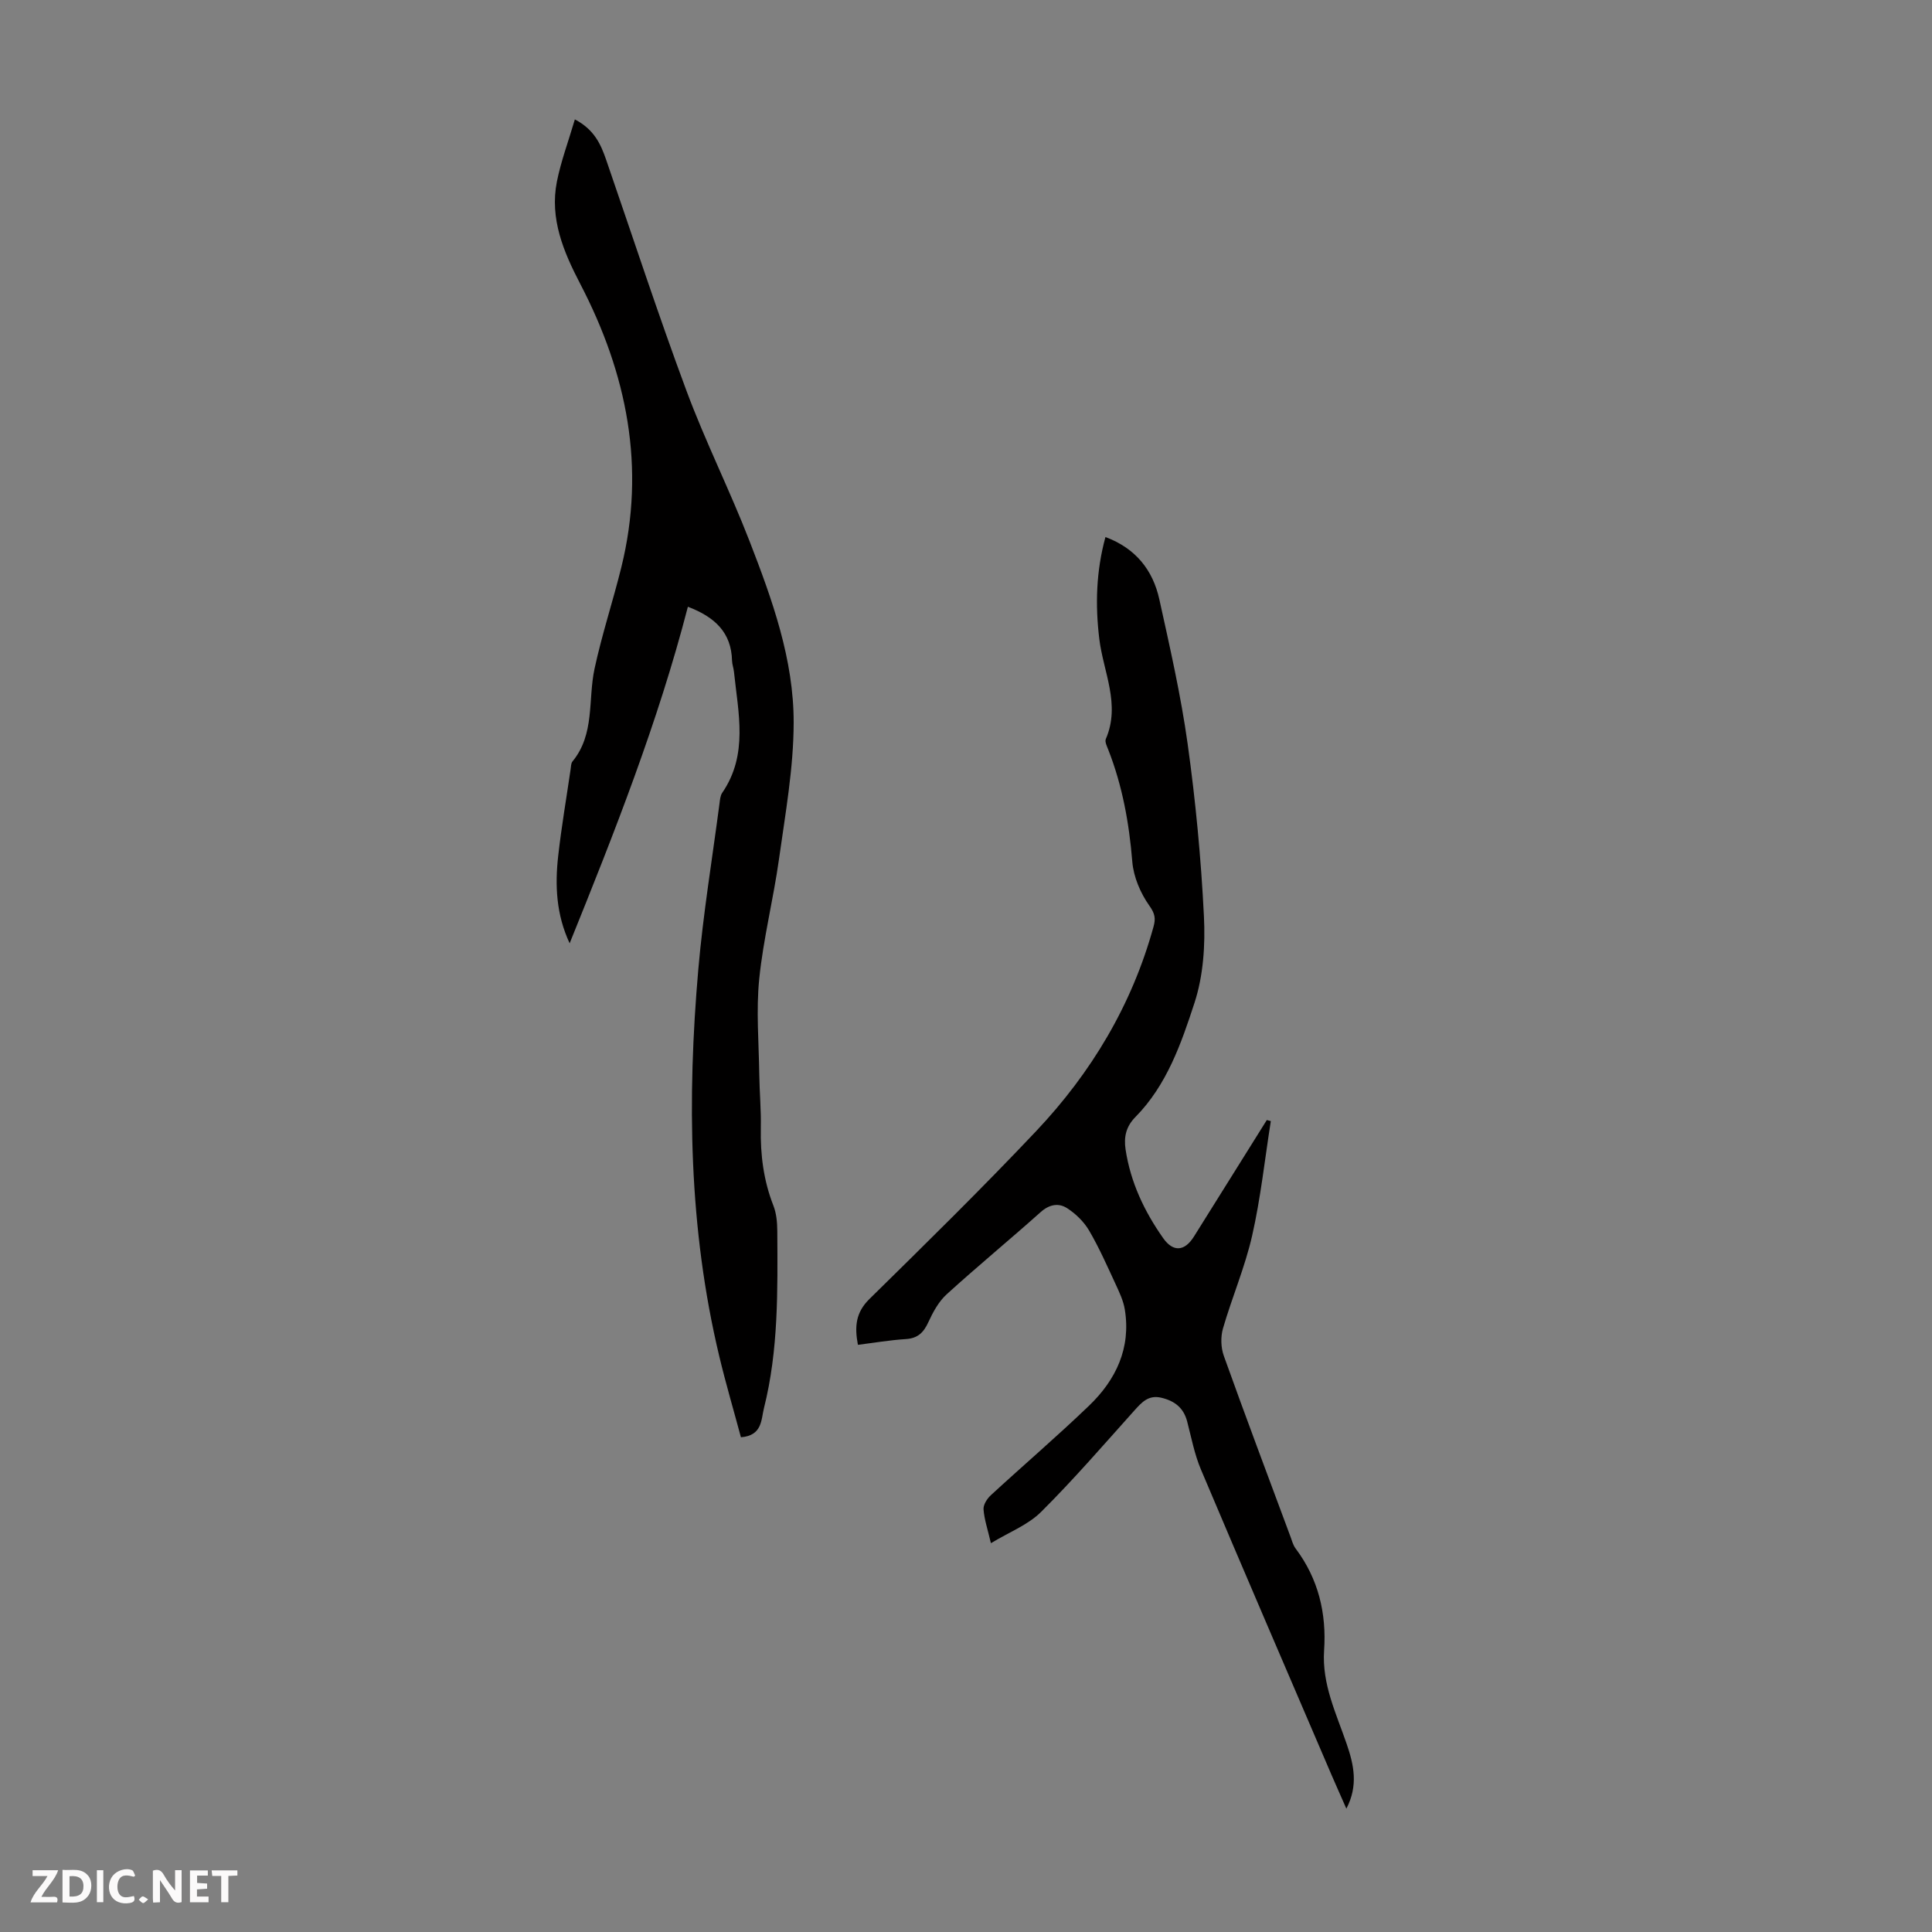
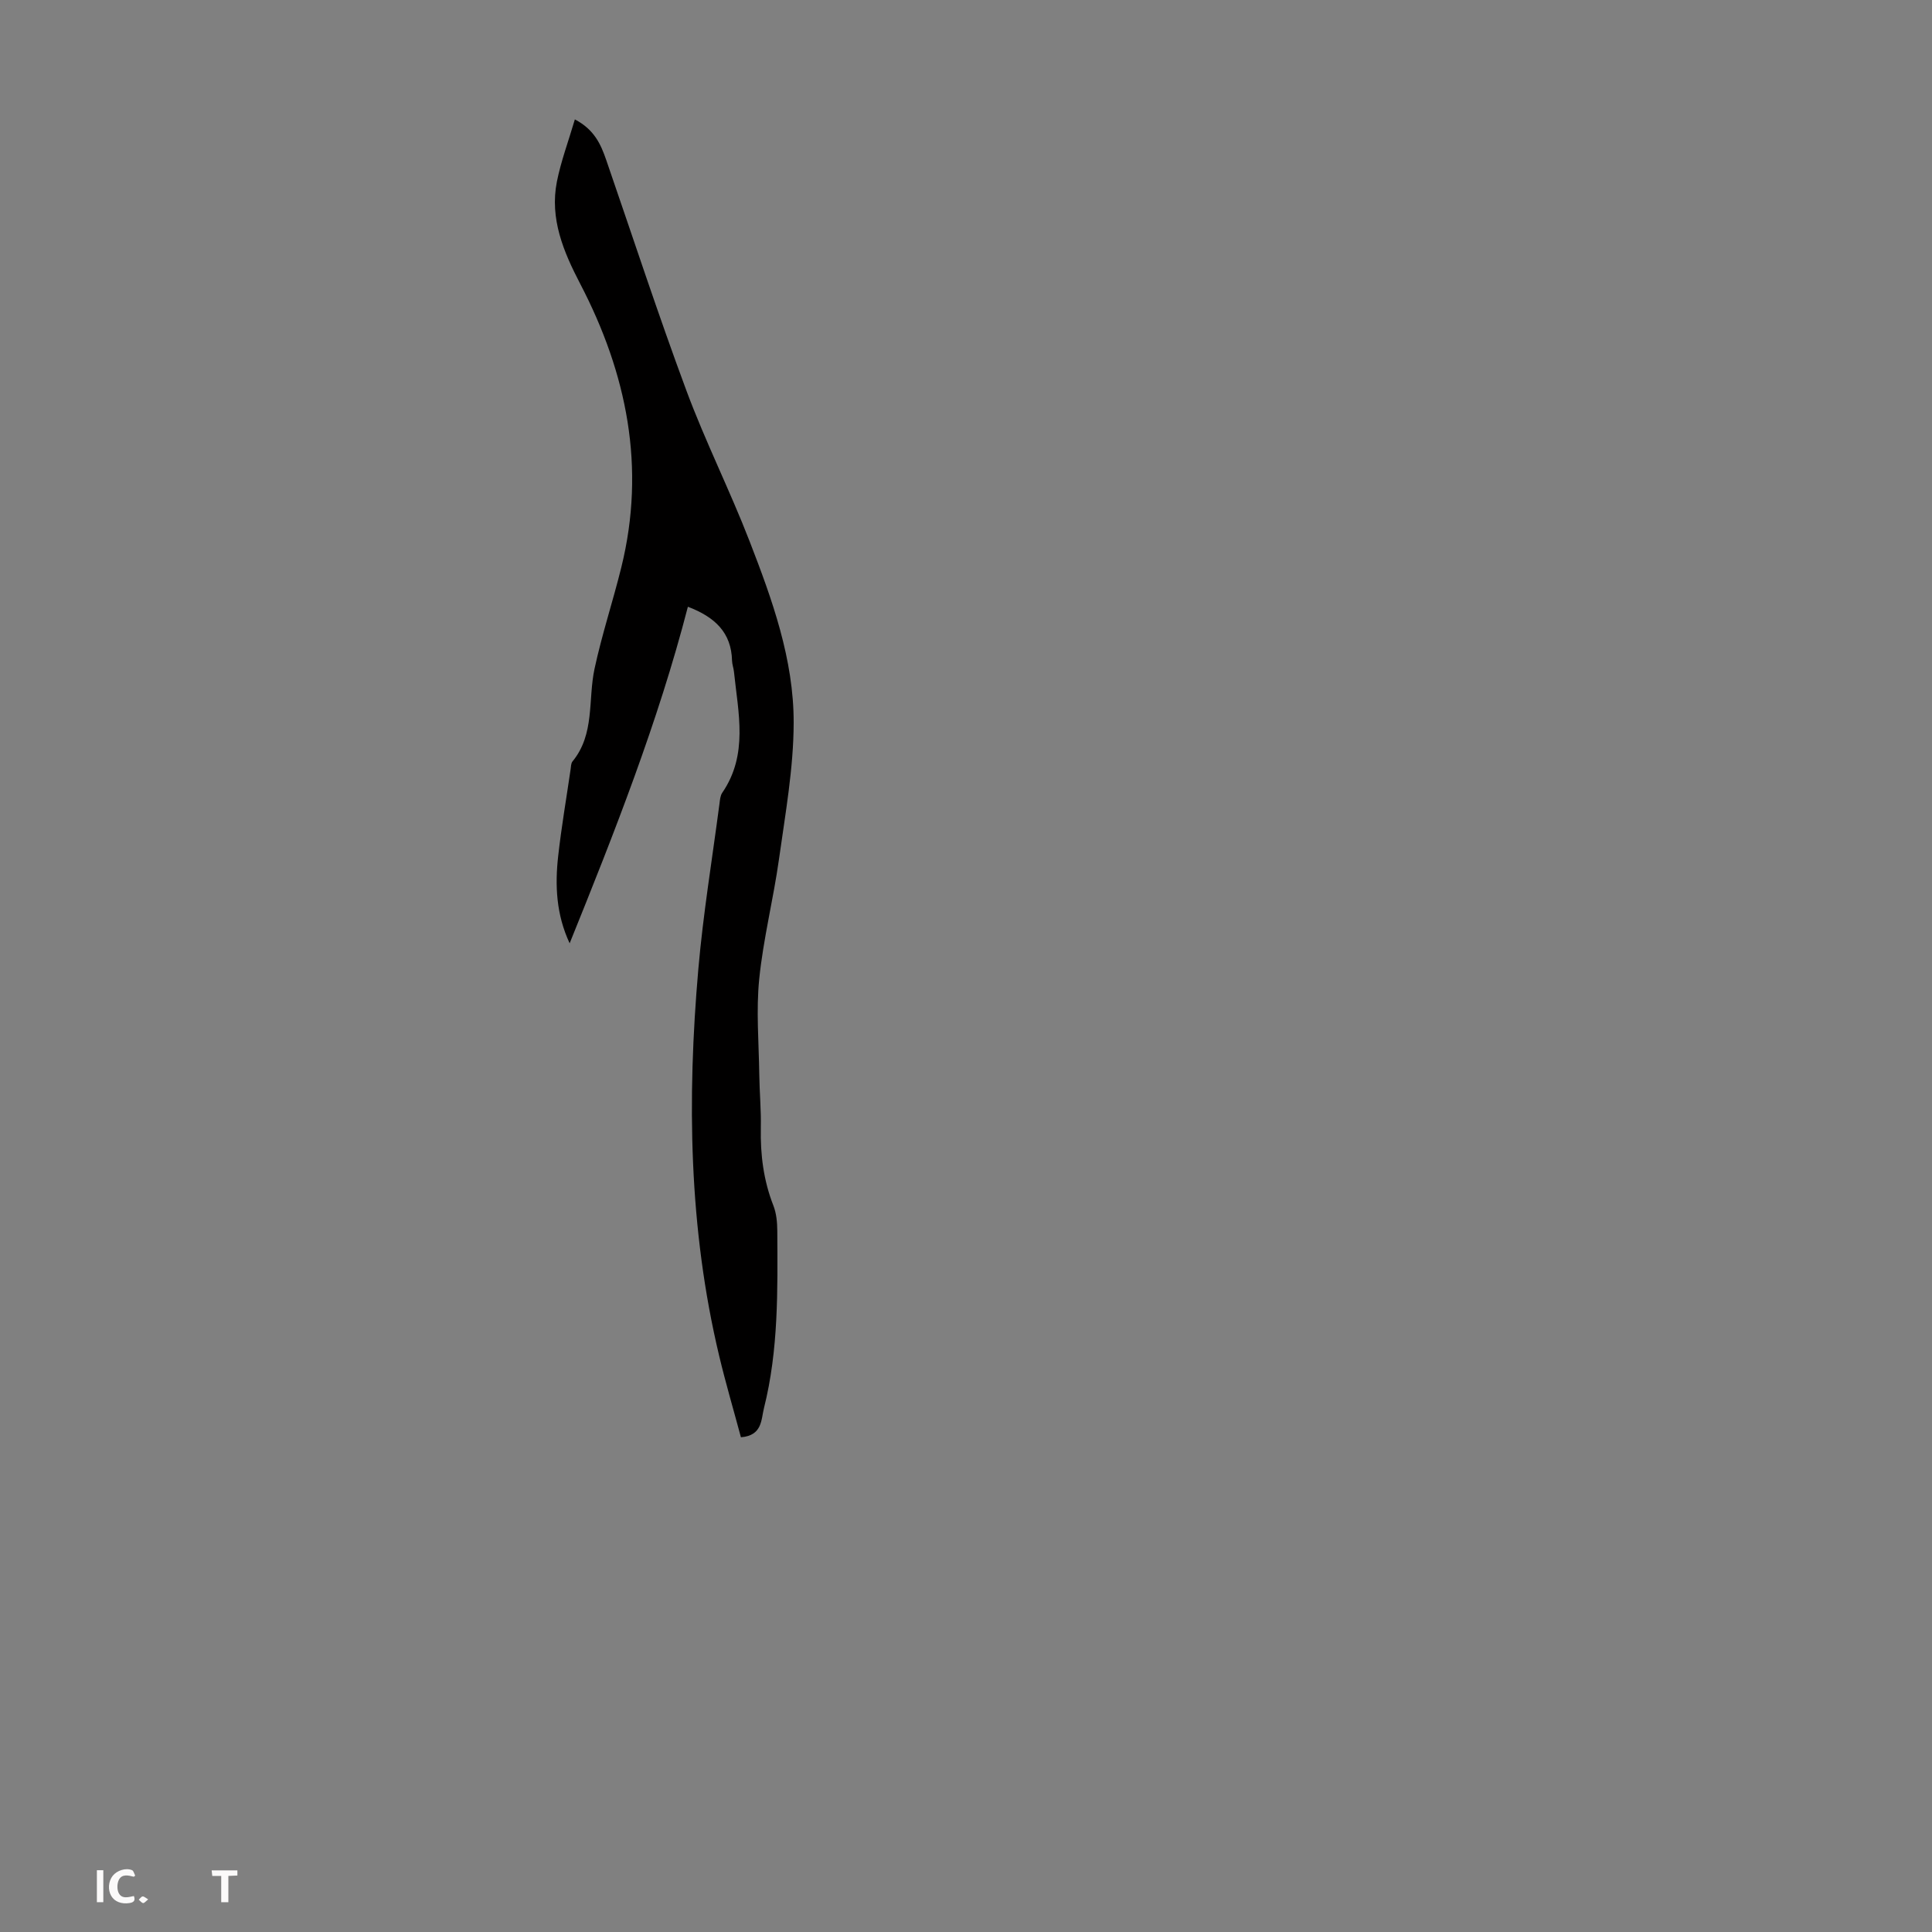
<svg xmlns="http://www.w3.org/2000/svg" enable-background="new 0 0 400 400" viewBox="0 0 400 400">
  <rect x="0" y="0" width="400" height="400" fill="#808080" stroke="none" />
  <g fill="#fbfafa">
-     <path d="m37.59 393.81c-.92.31-1.52.05-2-.78-.7-1.2-1.52-2.34-2.47-3.78v4.59c-.55.03-.95.05-1.41.07-.03-.37-.06-.64-.06-.91 0-1.91 0-3.81 0-5.7 1.13-.41 1.77-.03 2.29.91.62 1.11 1.38 2.14 2.31 3.19v-4.2h1.35v6.61z" />
-     <path d="m12.94 393.88v-6.75c1.9.19 3.93-.54 5.37 1.29.8 1.01.78 2.88.03 3.97-1.37 1.97-3.4 1.51-5.4 1.49m1.45-1.22c2.04.12 2.92-.58 2.89-2.21-.03-1.51-.98-2.19-2.89-2z" />
-     <path d="m11.81 393.87h-5.49c.68-2.18 2.47-3.48 3.51-5.45h-3.08v-1.21h5.29c-.71 2.13-2.44 3.48-3.47 5.51.86 0 1.63.04 2.39-.01.79-.05 1.14.21.85 1.16" />
-     <path d="m39.33 393.86v-6.61h3.7v1.07h-2.22v1.52c.68.04 1.34.09 2.07.13v1.07c-.72.05-1.38.09-2.1.14v1.48h2.4v1.19h-3.85z" />
    <path d="m27.71 388.56c-1.15-.3-2.46-.61-3.1.64-.37.73-.41 1.93-.06 2.67.63 1.35 1.99.93 3.17.68.35.94-.01 1.32-.93 1.46-1.62.25-3.05-.27-3.76-1.48-.73-1.24-.6-3.03.31-4.17.88-1.11 2.71-1.7 4-1.16.32.13.44.74.65 1.12-.1.08-.19.16-.28.24" />
    <path d="m49.15 387.24v1.07c-.59.02-1.17.05-1.87.08v5.44h-1.48v-5.44h-1.85c-.05-.4-.08-.73-.13-1.15z" />
    <path d="m20.06 387.21h1.33v6.62h-1.33z" />
    <path d="m30.68 393.25c-.49.38-.8.79-1.05.76-.32-.05-.6-.45-.9-.7.26-.24.51-.64.8-.67.29-.04.62.3 1.15.61" />
  </g>
-   <path d="m278.75 374.46c-1.12-2.55-2.12-4.77-3.08-7-9.03-21.05-18.1-42.09-27.02-63.19-1.34-3.16-1.99-6.62-2.86-9.97-.74-2.83-2.58-4.25-5.33-4.91-2.68-.64-4.06.93-5.62 2.66-6.34 7.07-12.56 14.28-19.29 20.97-2.72 2.71-6.65 4.21-10.39 6.48-.68-2.9-1.38-4.94-1.53-7.01-.07-.94.73-2.2 1.5-2.91 6.75-6.22 13.73-12.19 20.34-18.54 5.58-5.36 8.71-11.93 7.41-19.92-.29-1.81-1.13-3.57-1.91-5.26-1.74-3.75-3.41-7.55-5.49-11.1-1.07-1.82-2.76-3.47-4.55-4.62-1.75-1.13-3.67-.8-5.47.81-6.42 5.74-13.09 11.22-19.46 17.02-1.66 1.51-2.84 3.69-3.79 5.76-.98 2.15-2.18 3.35-4.65 3.51-3.3.21-6.58.77-9.94 1.19-.73-3.85-.42-6.73 2.39-9.49 11.64-11.44 23.3-22.89 34.51-34.75 11.44-12.11 19.85-26.14 24.31-42.35.46-1.67.3-2.69-.87-4.33-1.84-2.59-3.27-5.95-3.53-9.1-.65-7.99-2.05-15.72-4.97-23.18-.28-.72-.76-1.66-.51-2.23 3.09-7.15-.51-13.84-1.35-20.7-.86-7.08-.66-14.03 1.27-21.11 6.25 2.32 9.82 6.83 11.16 12.91 2.19 9.93 4.46 19.87 5.86 29.92 1.65 11.83 2.78 23.76 3.37 35.68.3 5.95-.12 12.31-1.95 17.92-2.75 8.43-5.74 17.06-12.24 23.65-1.94 1.97-2.42 4.12-2.03 6.73 1.03 6.79 3.88 12.8 7.78 18.34 2.07 2.94 4.44 2.76 6.37-.32 5.03-8.04 10.06-16.08 15.09-24.13.28.07.55.15.83.22-1.25 7.92-2.1 15.93-3.87 23.73-1.48 6.51-4.16 12.74-6.03 19.18-.51 1.75-.45 3.98.17 5.7 4.48 12.52 9.17 24.96 13.8 37.43.31.84.54 1.76 1.06 2.45 4.72 6.28 6.42 13.42 5.9 21.1-.47 6.99 2.51 13.05 4.67 19.35 1.48 4.3 2.45 8.61-.06 13.41z" fill="#010000" />
  <path d="m119.02 24.72c4.05 2.13 5.37 5.17 6.48 8.37 5.5 15.94 10.74 31.97 16.61 47.77 3.92 10.56 9.01 20.68 13.08 31.19 4.69 12.1 9.16 24.48 9.13 37.59-.02 9.42-1.73 18.86-3.04 28.24-1.16 8.3-3.25 16.48-4.09 24.8-.66 6.52-.08 13.18.01 19.77.05 3.69.4 7.38.32 11.07-.11 5.54.56 10.88 2.6 16.08.63 1.61.8 3.48.81 5.24.07 12.31.27 24.64-2.76 36.7-.6 2.36-.31 5.68-4.77 6.03-1.48-5.52-3.14-11.14-4.5-16.84-6.31-26.42-6.66-53.2-4.32-80.07 1-11.46 2.88-22.84 4.38-34.26.1-.77.16-1.66.57-2.26 5.43-7.91 3.31-16.54 2.43-25.05-.08-.78-.38-1.54-.4-2.31-.14-5.8-3.52-9.02-9.14-11.16-6.19 23.93-15.23 46.81-24.48 69.68-2.79-5.96-3.06-12.01-2.37-18.1.67-6 1.7-11.95 2.57-17.93.08-.55.07-1.23.39-1.62 4.66-5.67 3.18-12.75 4.56-19.18 1.52-7.08 3.81-13.98 5.55-21.02 5.11-20.7 1.16-40.12-8.52-58.7-3.45-6.63-6.34-13.47-4.82-21.15.83-4.18 2.36-8.26 3.72-12.88z" fill="#010000" />
</svg>